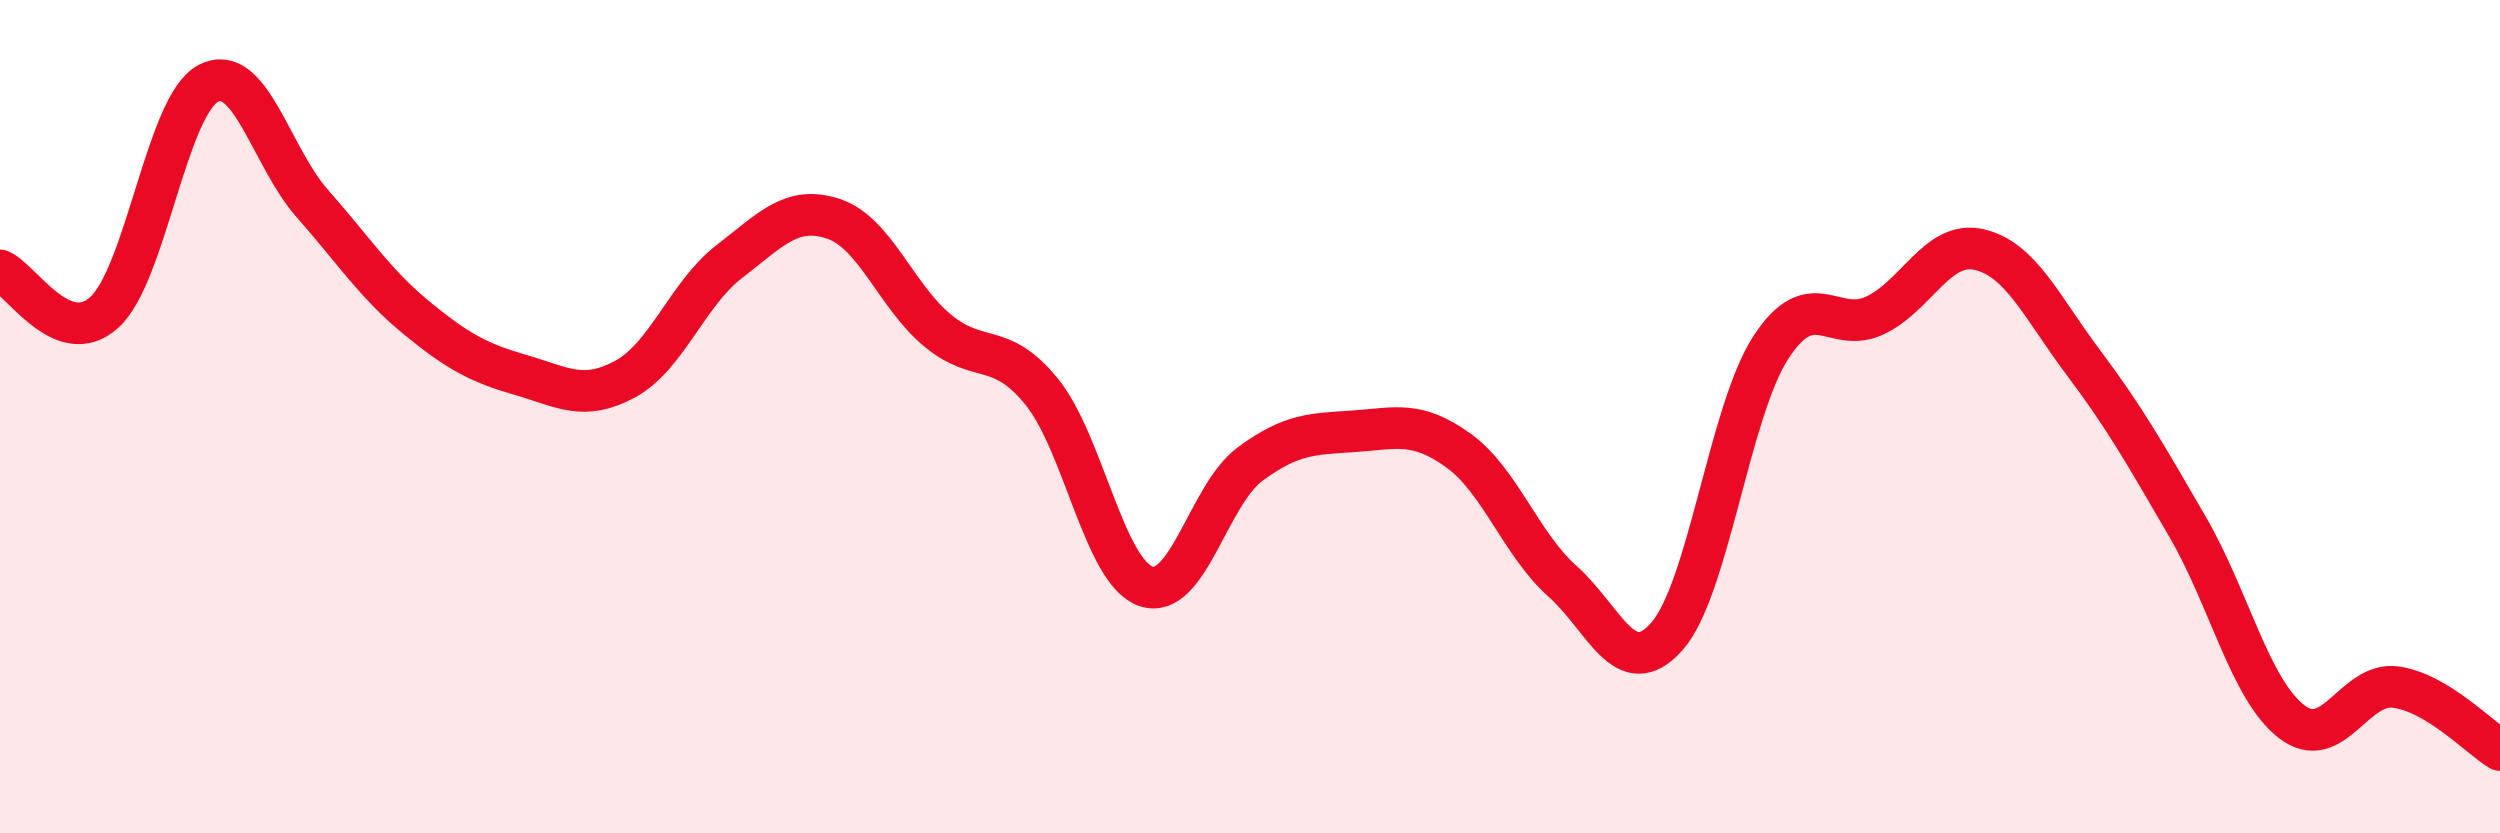
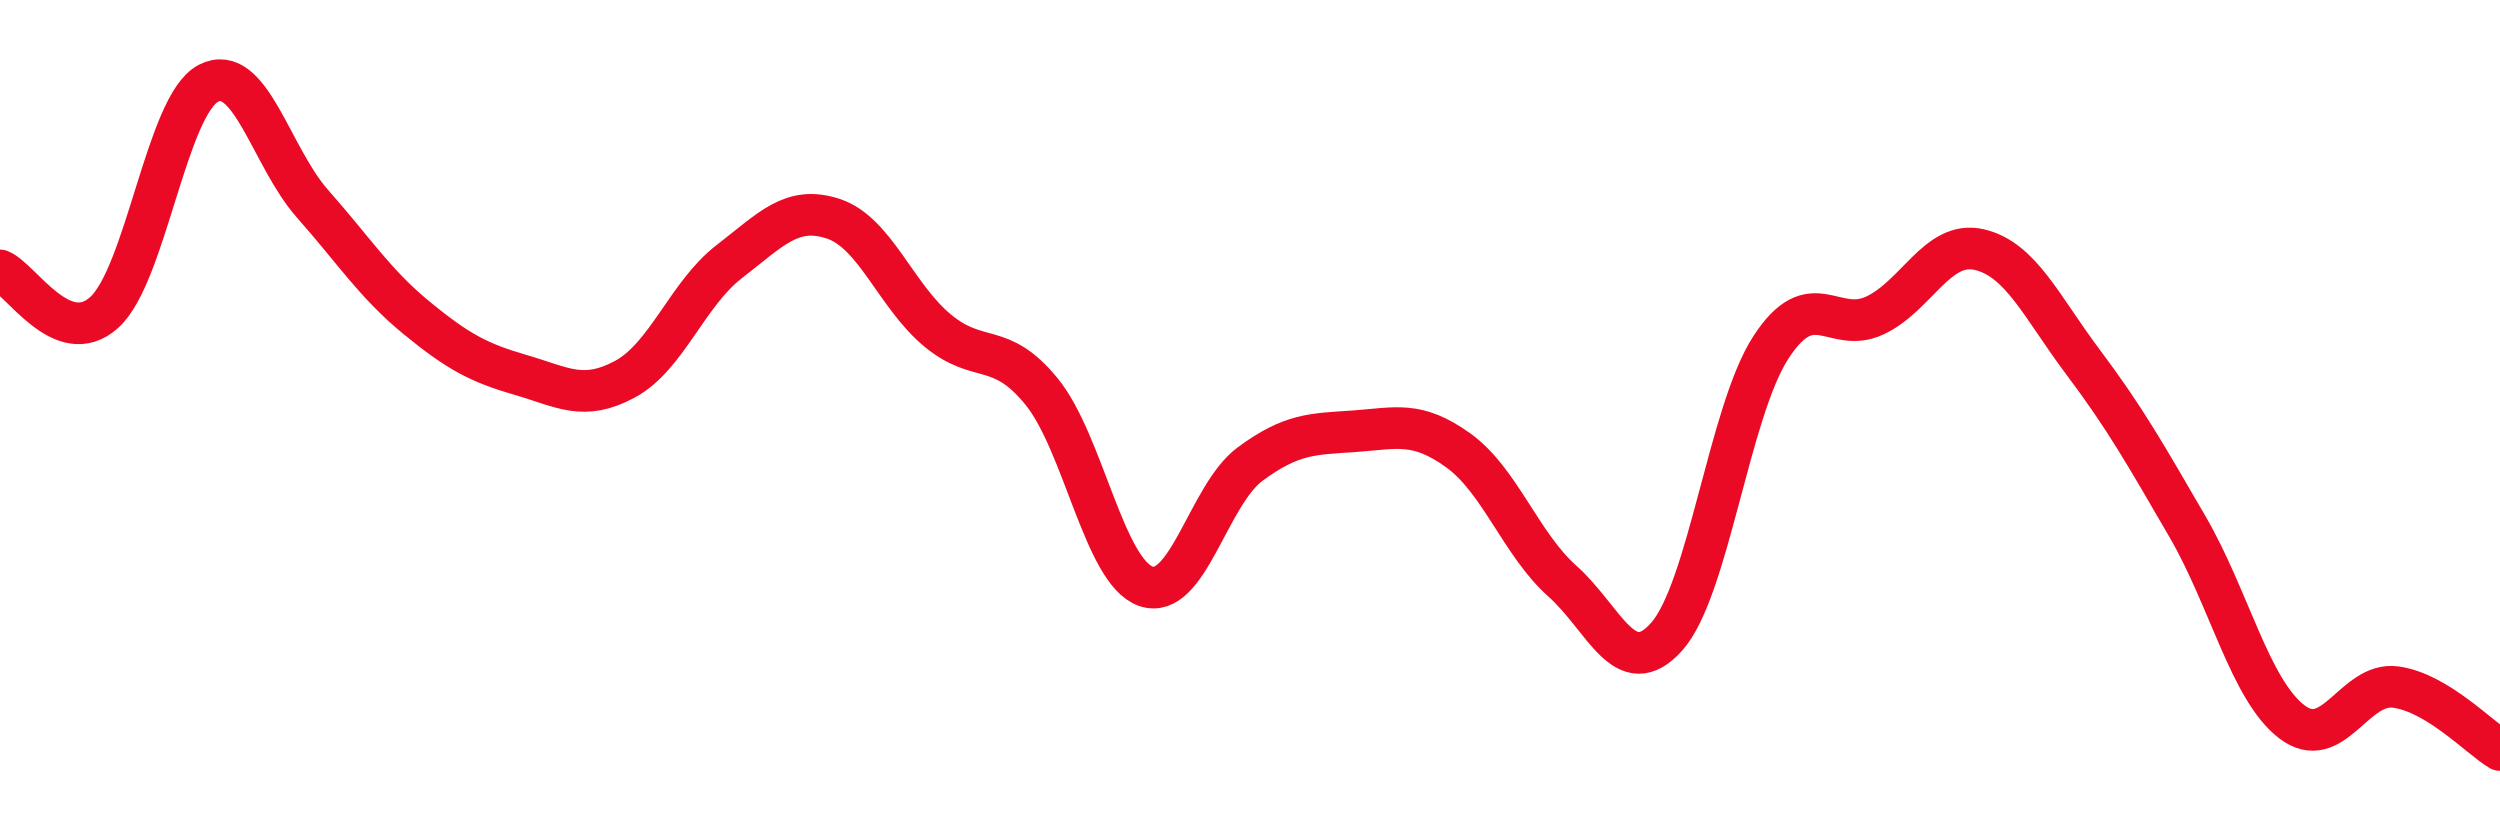
<svg xmlns="http://www.w3.org/2000/svg" width="60" height="20" viewBox="0 0 60 20">
-   <path d="M 0,6.49 C 0.5,6.69 1.5,8.4 2.5,7.5 C 3.5,6.6 4,2.52 5,2 C 6,1.48 6.5,3.76 7.5,4.89 C 8.5,6.02 9,6.81 10,7.63 C 11,8.45 11.5,8.71 12.5,9 C 13.5,9.29 14,9.64 15,9.1 C 16,8.56 16.5,7.05 17.5,6.28 C 18.5,5.51 19,4.92 20,5.25 C 21,5.58 21.5,7.1 22.5,7.93 C 23.5,8.76 24,8.17 25,9.4 C 26,10.63 26.5,13.72 27.5,14.07 C 28.5,14.42 29,11.88 30,11.14 C 31,10.4 31.5,10.42 32.5,10.35 C 33.5,10.28 34,10.09 35,10.81 C 36,11.53 36.5,13.06 37.5,13.95 C 38.5,14.84 39,16.4 40,15.28 C 41,14.16 41.5,9.88 42.5,8.34 C 43.5,6.8 44,8.04 45,7.57 C 46,7.1 46.5,5.76 47.5,5.99 C 48.5,6.22 49,7.37 50,8.7 C 51,10.03 51.5,10.92 52.5,12.64 C 53.5,14.36 54,16.55 55,17.32 C 56,18.09 56.5,16.35 57.5,16.49 C 58.5,16.63 59.5,17.7 60,18L60 20L0 20Z" fill="#EB0A25" opacity="0.1" stroke-linecap="round" stroke-linejoin="round" />
  <path d="M 0,6.49 C 0.5,6.69 1.5,8.4 2.5,7.5 C 3.5,6.6 4,2.52 5,2 C 6,1.48 6.5,3.76 7.5,4.89 C 8.5,6.02 9,6.81 10,7.63 C 11,8.45 11.5,8.71 12.5,9 C 13.5,9.29 14,9.64 15,9.1 C 16,8.56 16.5,7.05 17.5,6.28 C 18.5,5.51 19,4.92 20,5.25 C 21,5.58 21.5,7.1 22.5,7.93 C 23.5,8.76 24,8.17 25,9.4 C 26,10.63 26.5,13.72 27.5,14.07 C 28.5,14.42 29,11.88 30,11.14 C 31,10.4 31.5,10.42 32.5,10.35 C 33.5,10.28 34,10.09 35,10.81 C 36,11.53 36.5,13.06 37.5,13.95 C 38.5,14.84 39,16.4 40,15.28 C 41,14.16 41.5,9.88 42.5,8.34 C 43.5,6.8 44,8.04 45,7.57 C 46,7.1 46.5,5.76 47.5,5.99 C 48.5,6.22 49,7.37 50,8.7 C 51,10.03 51.5,10.92 52.5,12.64 C 53.5,14.36 54,16.55 55,17.32 C 56,18.09 56.5,16.35 57.5,16.49 C 58.5,16.63 59.5,17.7 60,18" stroke="#EB0A25" stroke-width="1" fill="none" stroke-linecap="round" stroke-linejoin="round" />
</svg>